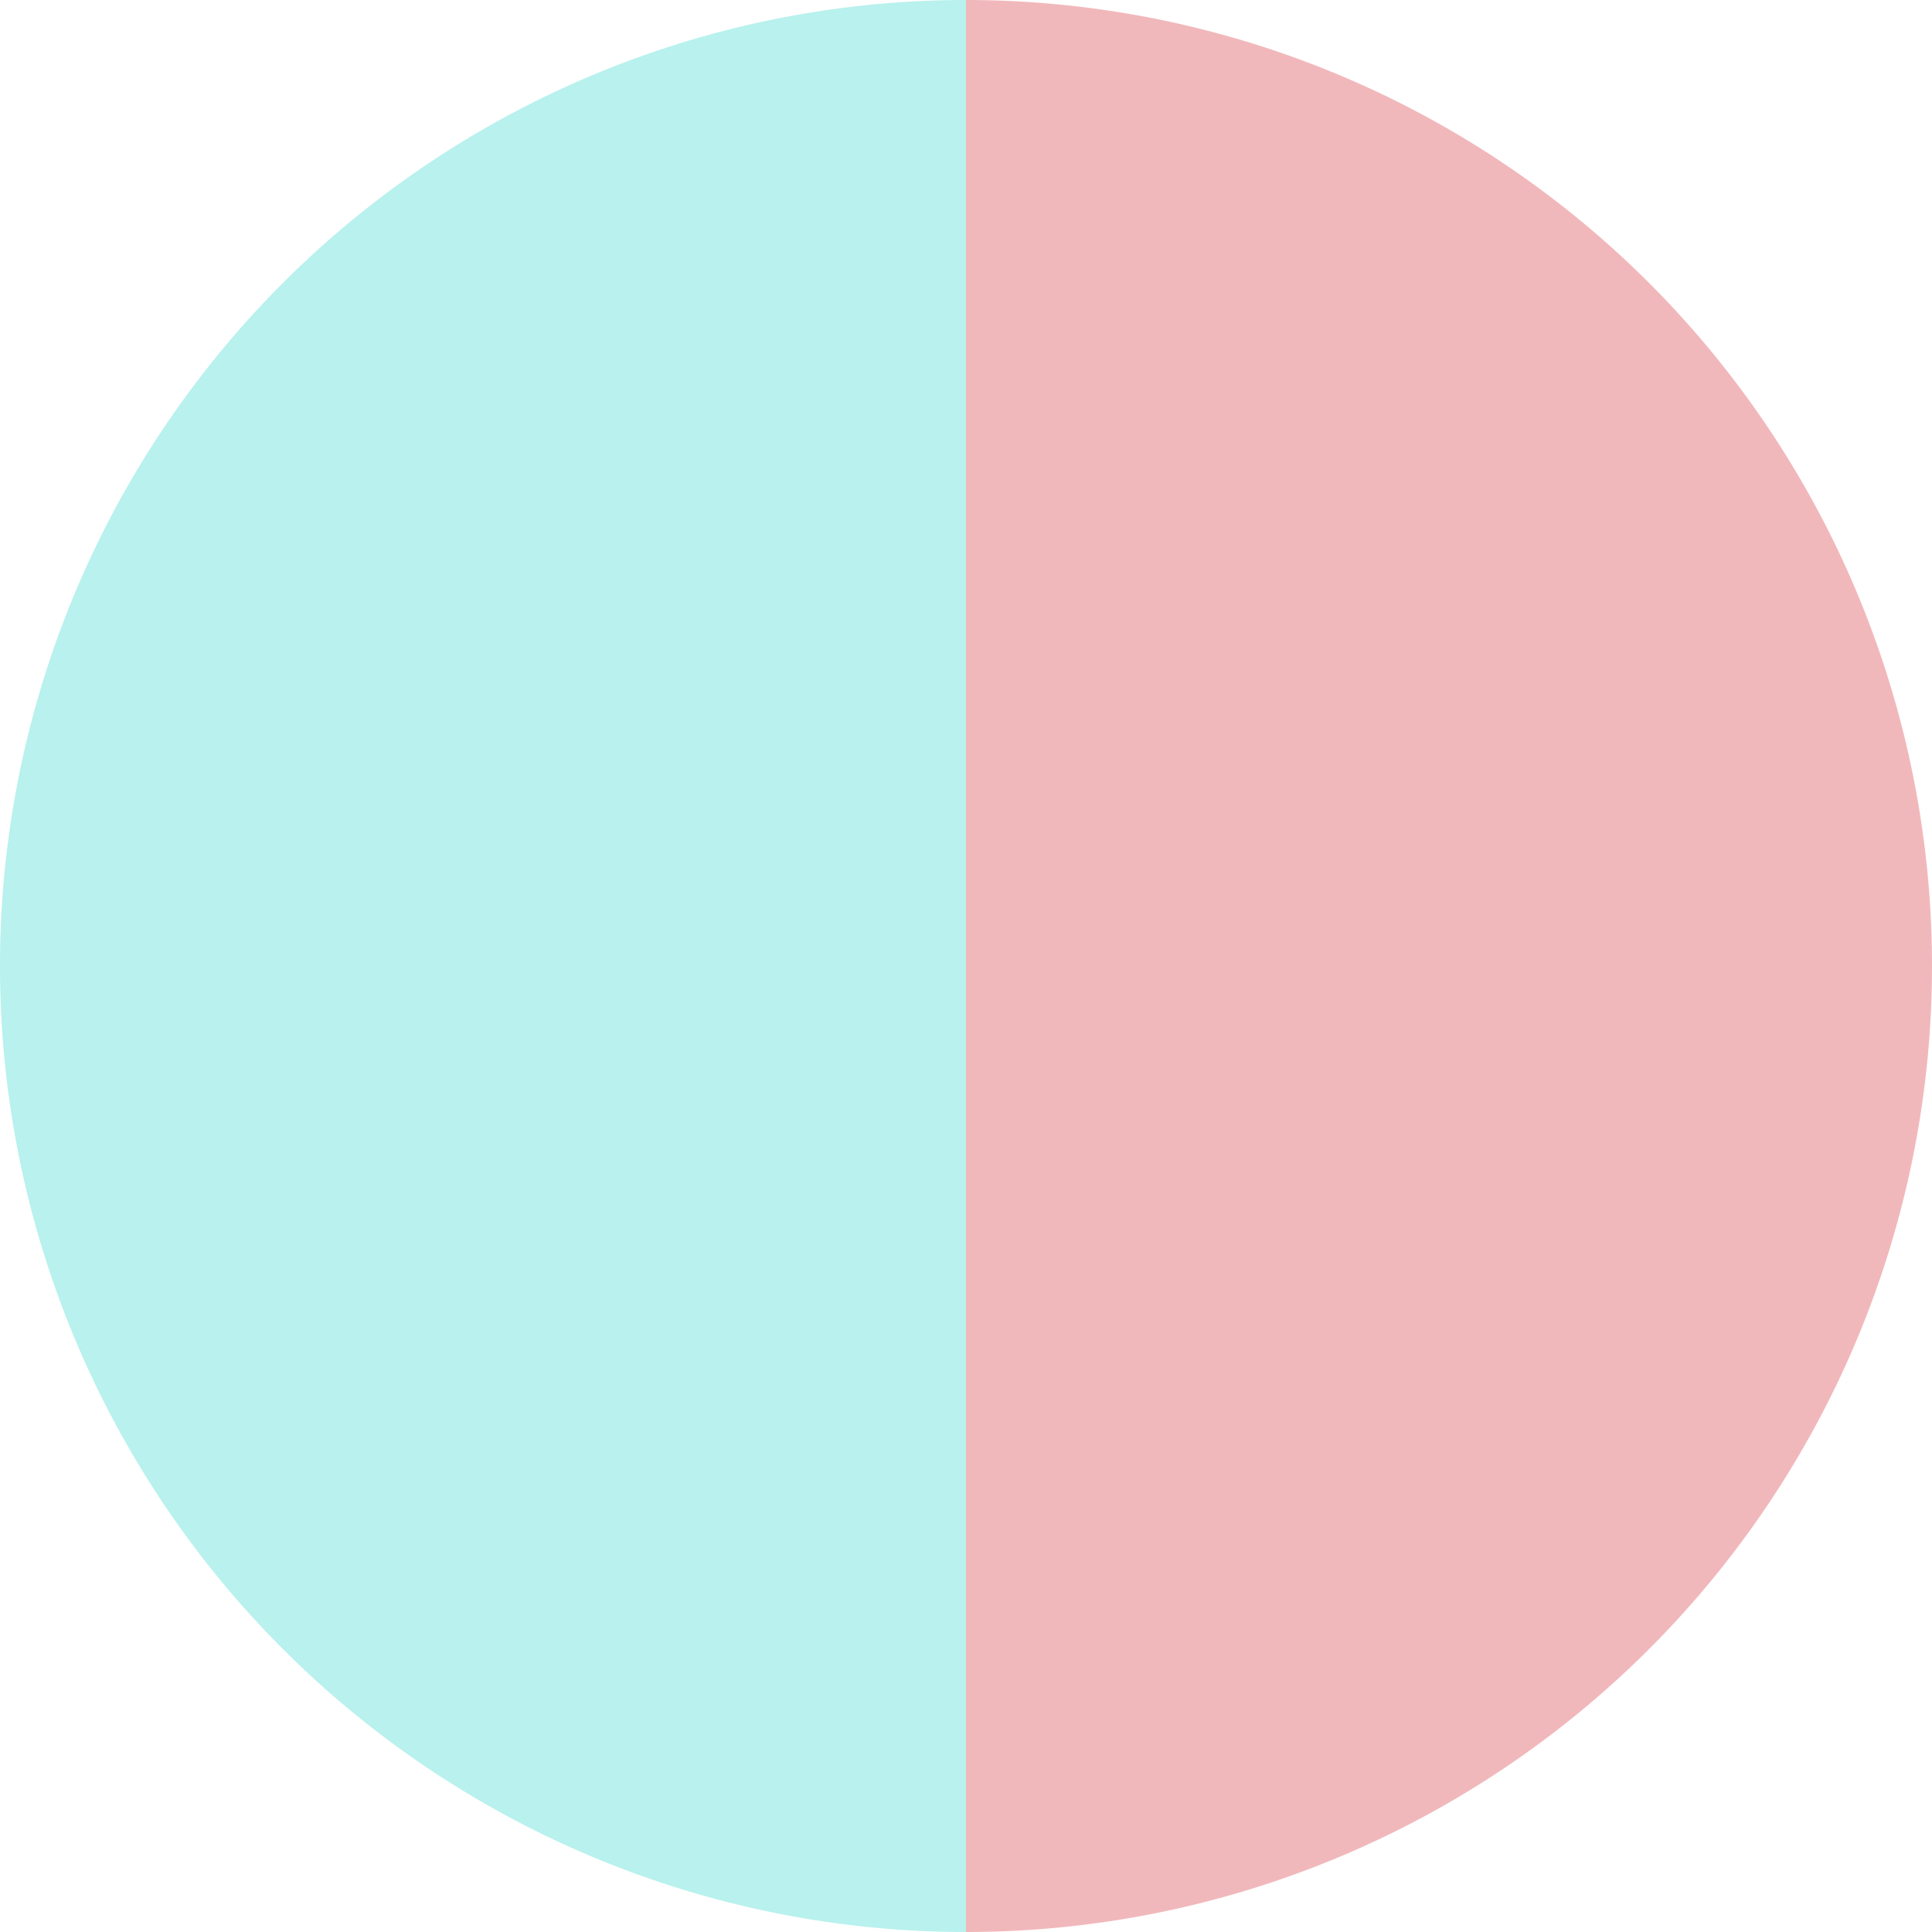
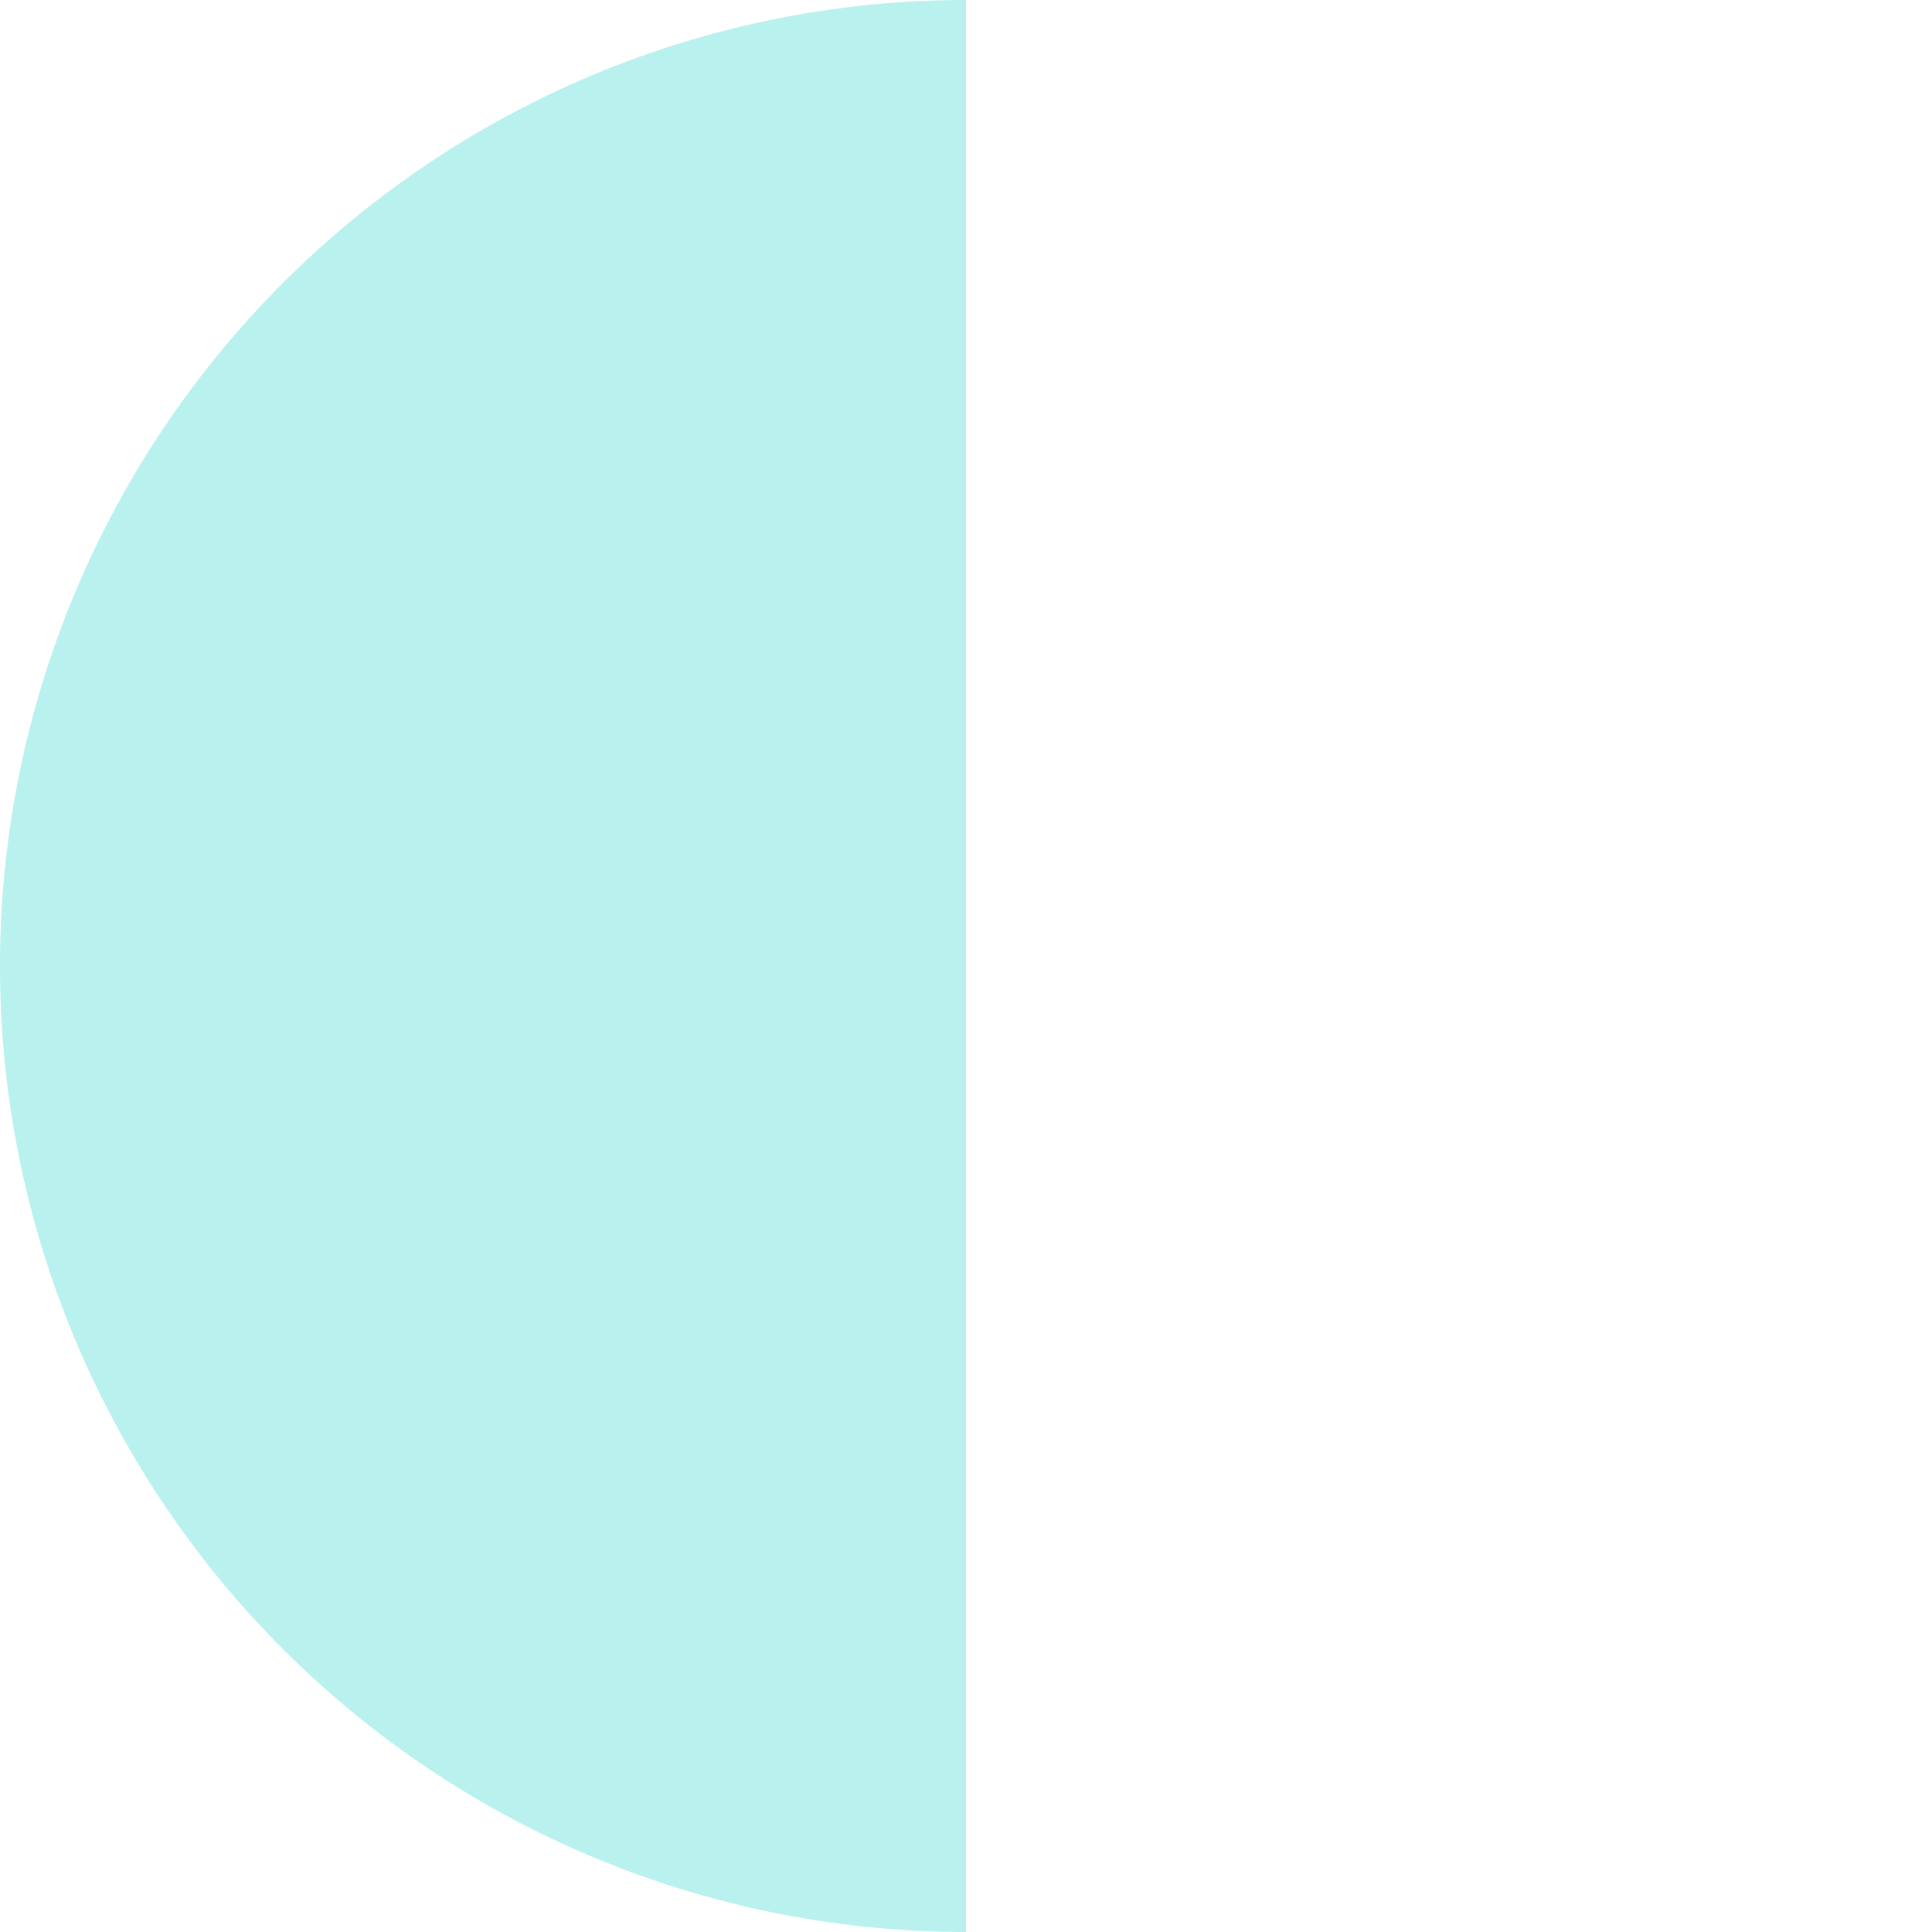
<svg xmlns="http://www.w3.org/2000/svg" width="500" height="500" viewBox="-1 -1 2 2">
-   <path d="M 0 -1               A 1,1 0 0,1 0 1             L 0,0              z" fill="#f1b8bb" />
  <path d="M 0 1               A 1,1 0 0,1 -0 -1             L 0,0              z" fill="#b8f1ed" />
</svg>